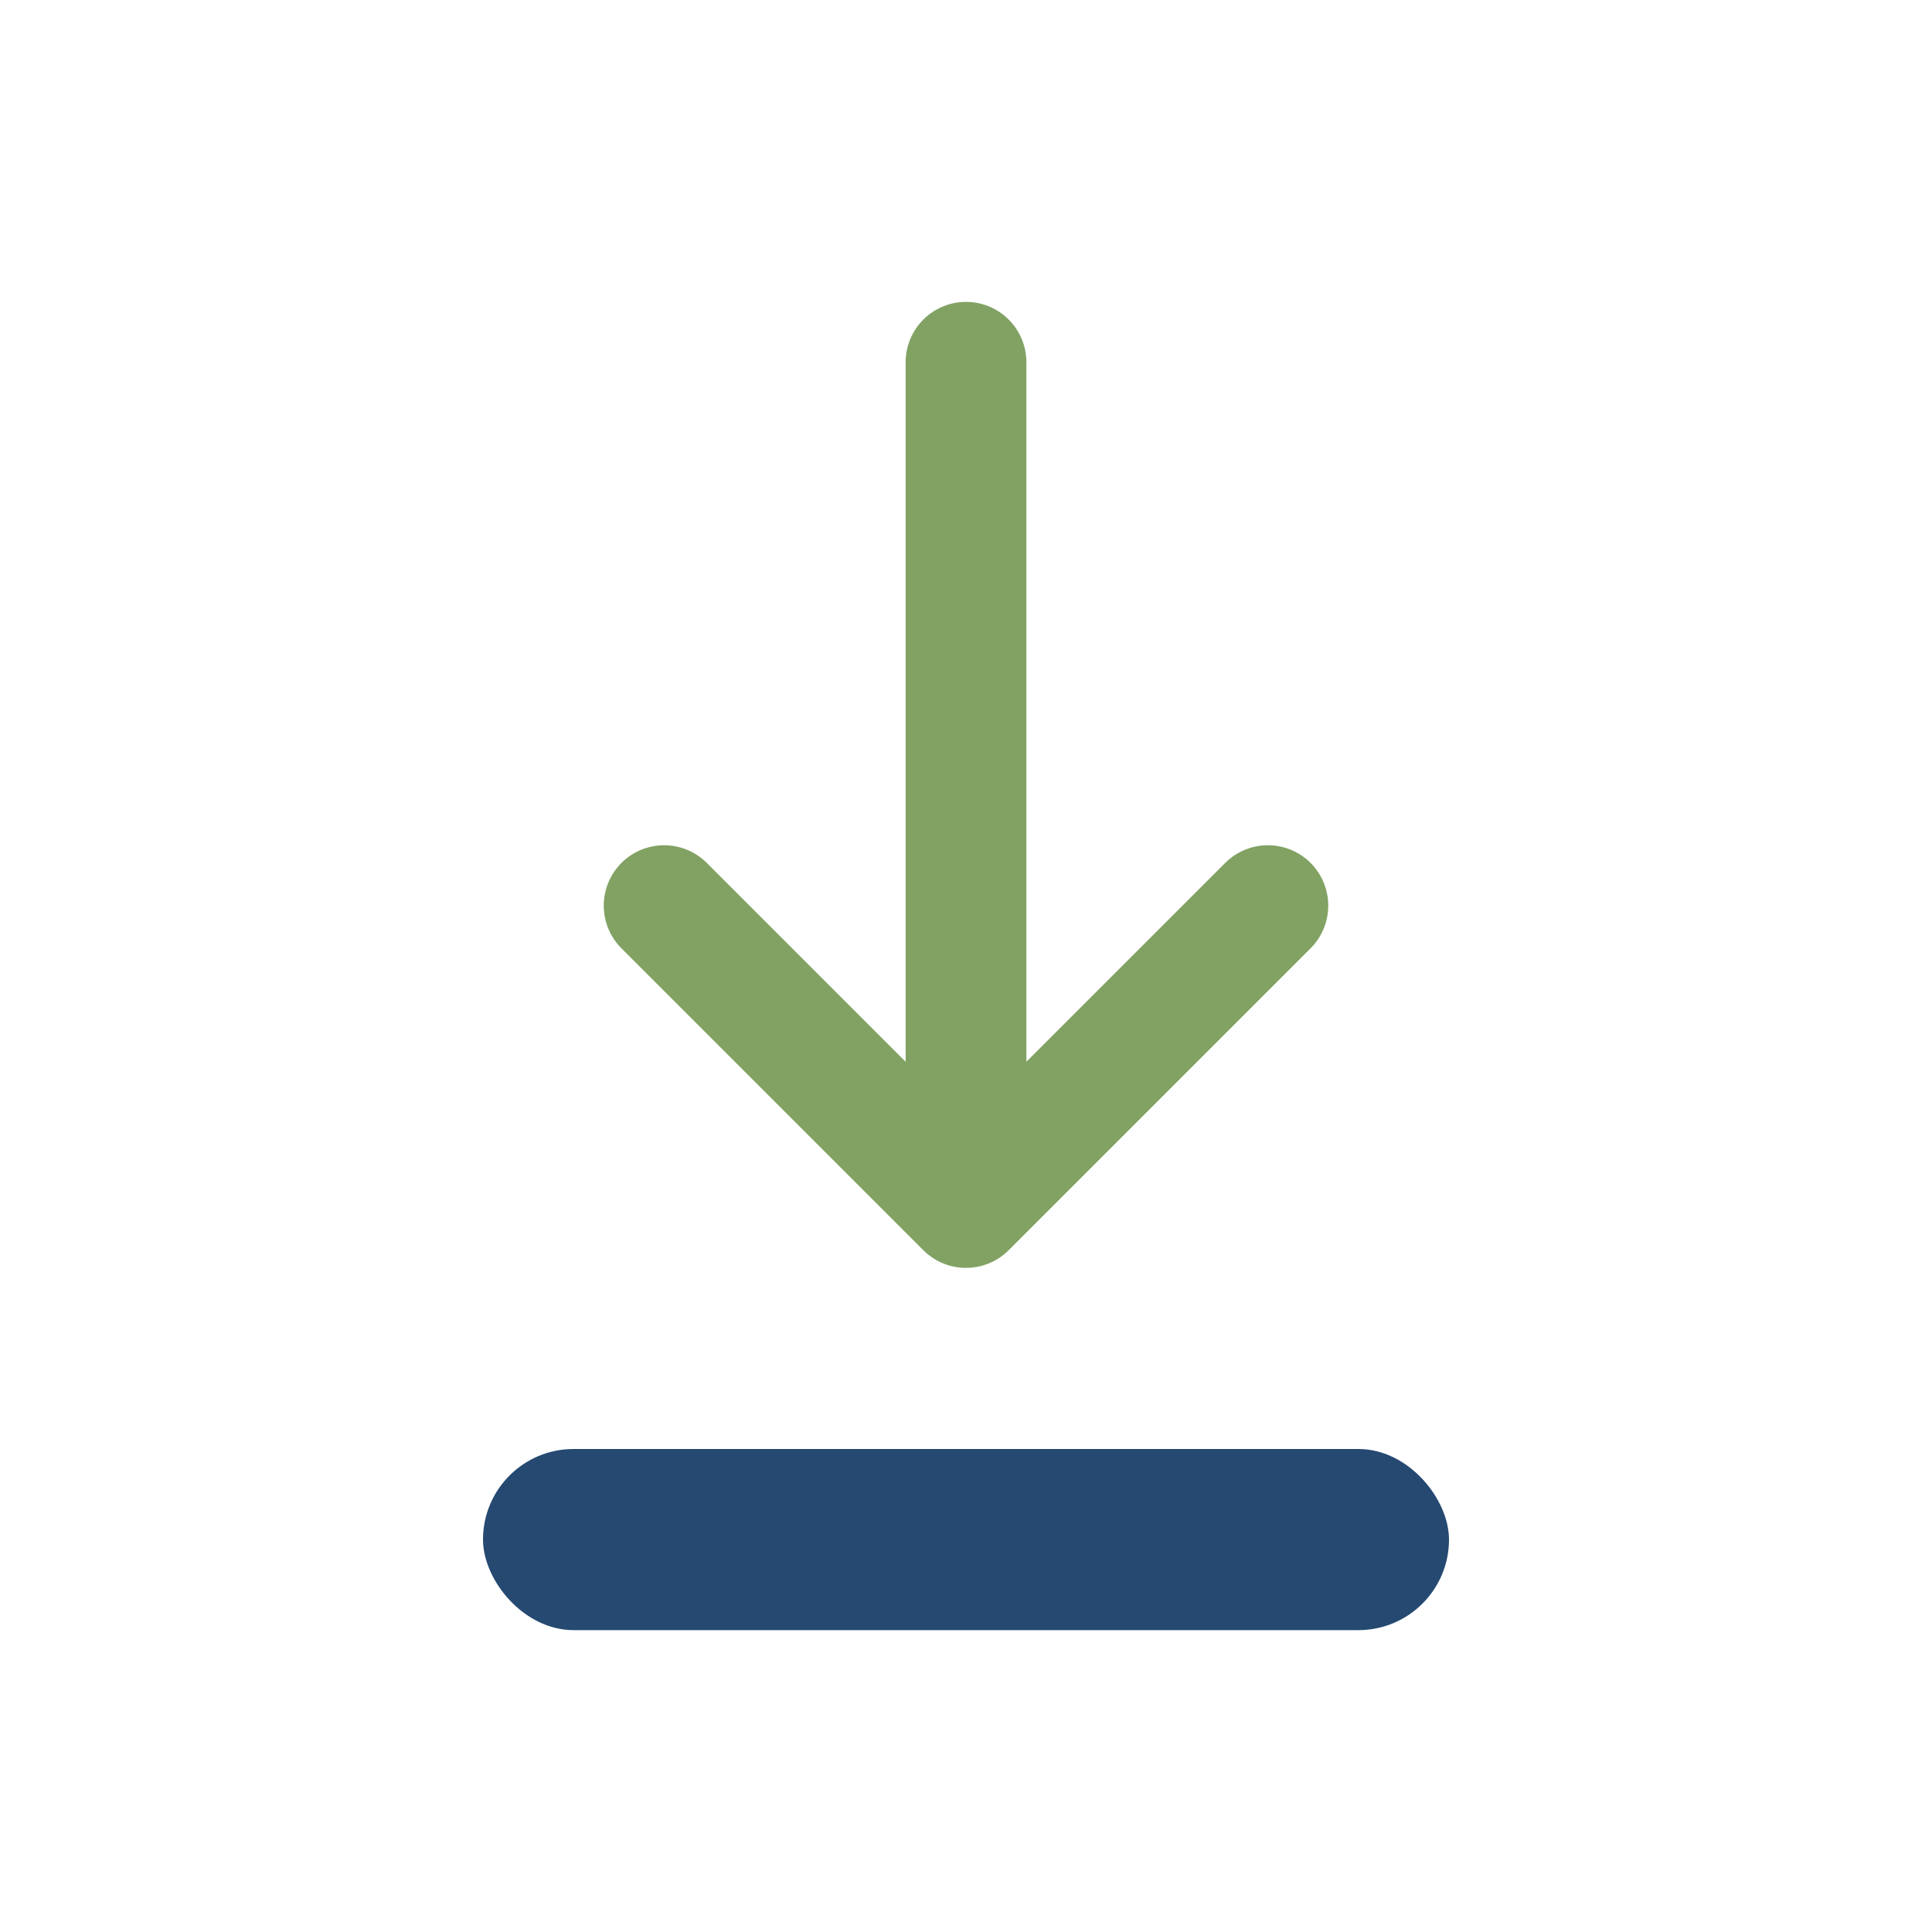
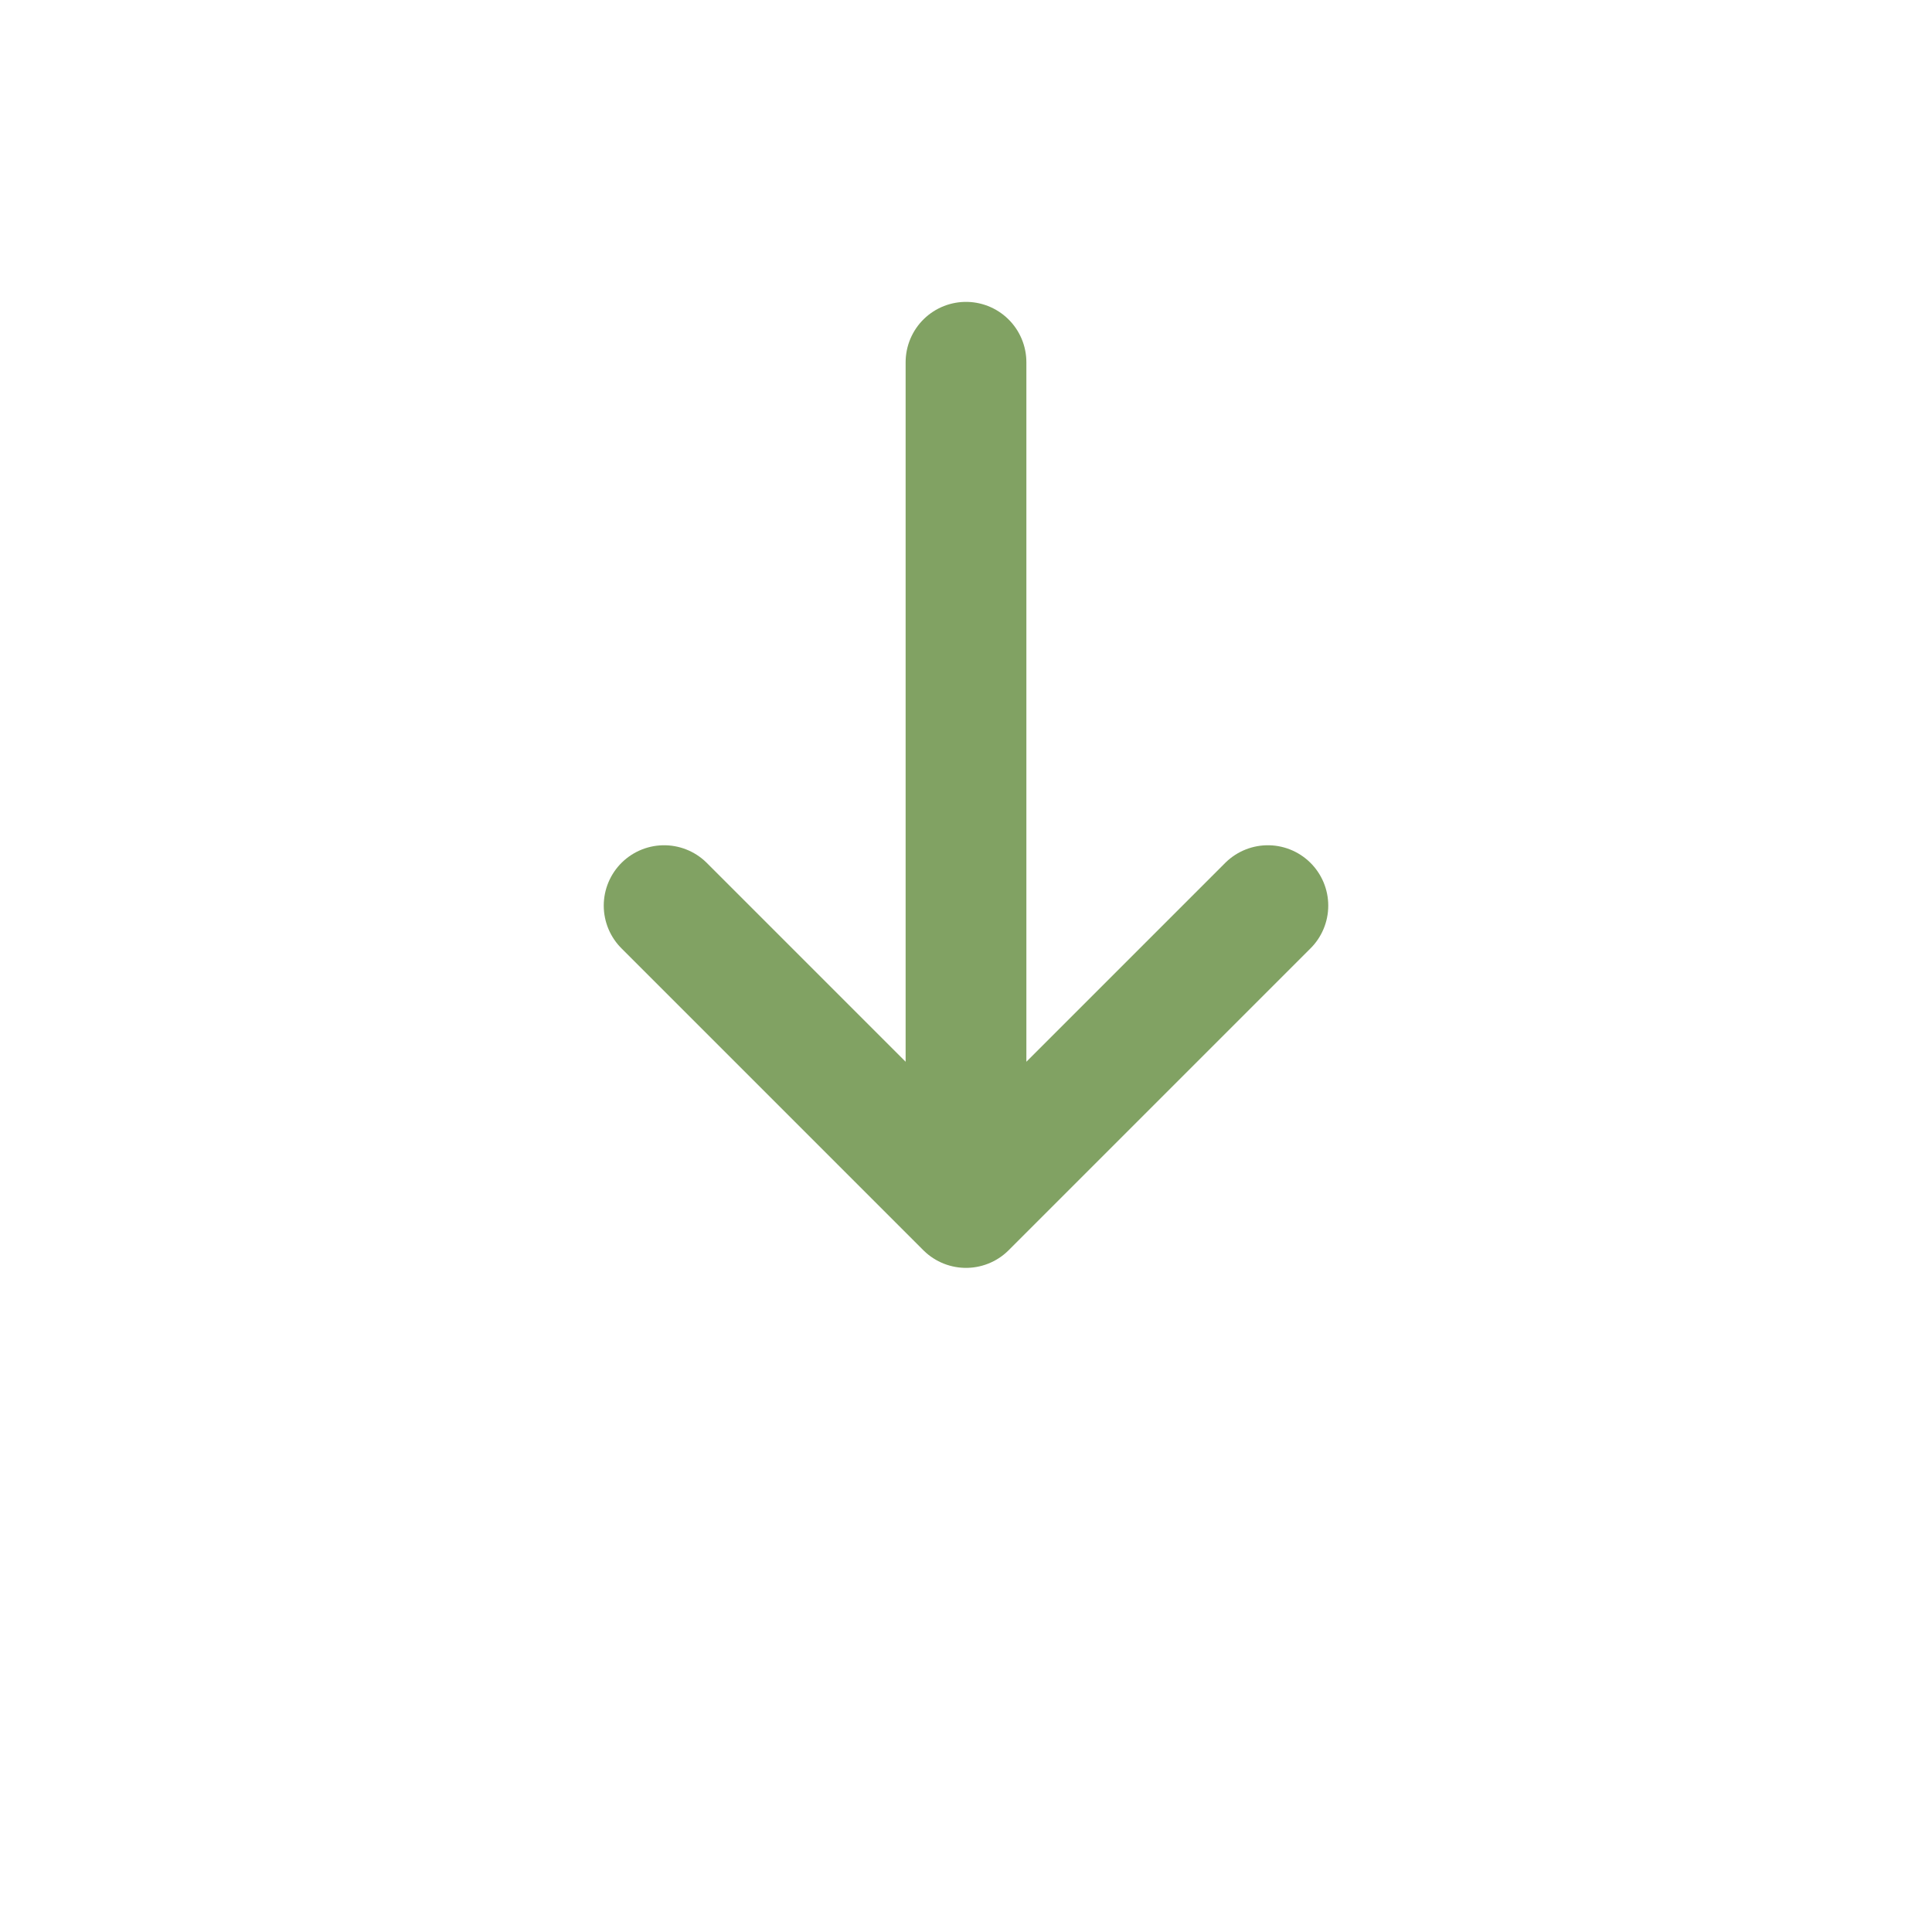
<svg xmlns="http://www.w3.org/2000/svg" width="32" height="32" viewBox="0 0 32 32">
-   <rect x="8" y="24" width="16" height="3" rx="1.5" fill="#254971" />
  <path d="M16 6v14m0 0l5-5m-5 5l-5-5" stroke="#81A263" stroke-width="2" fill="none" stroke-linecap="round" />
</svg>